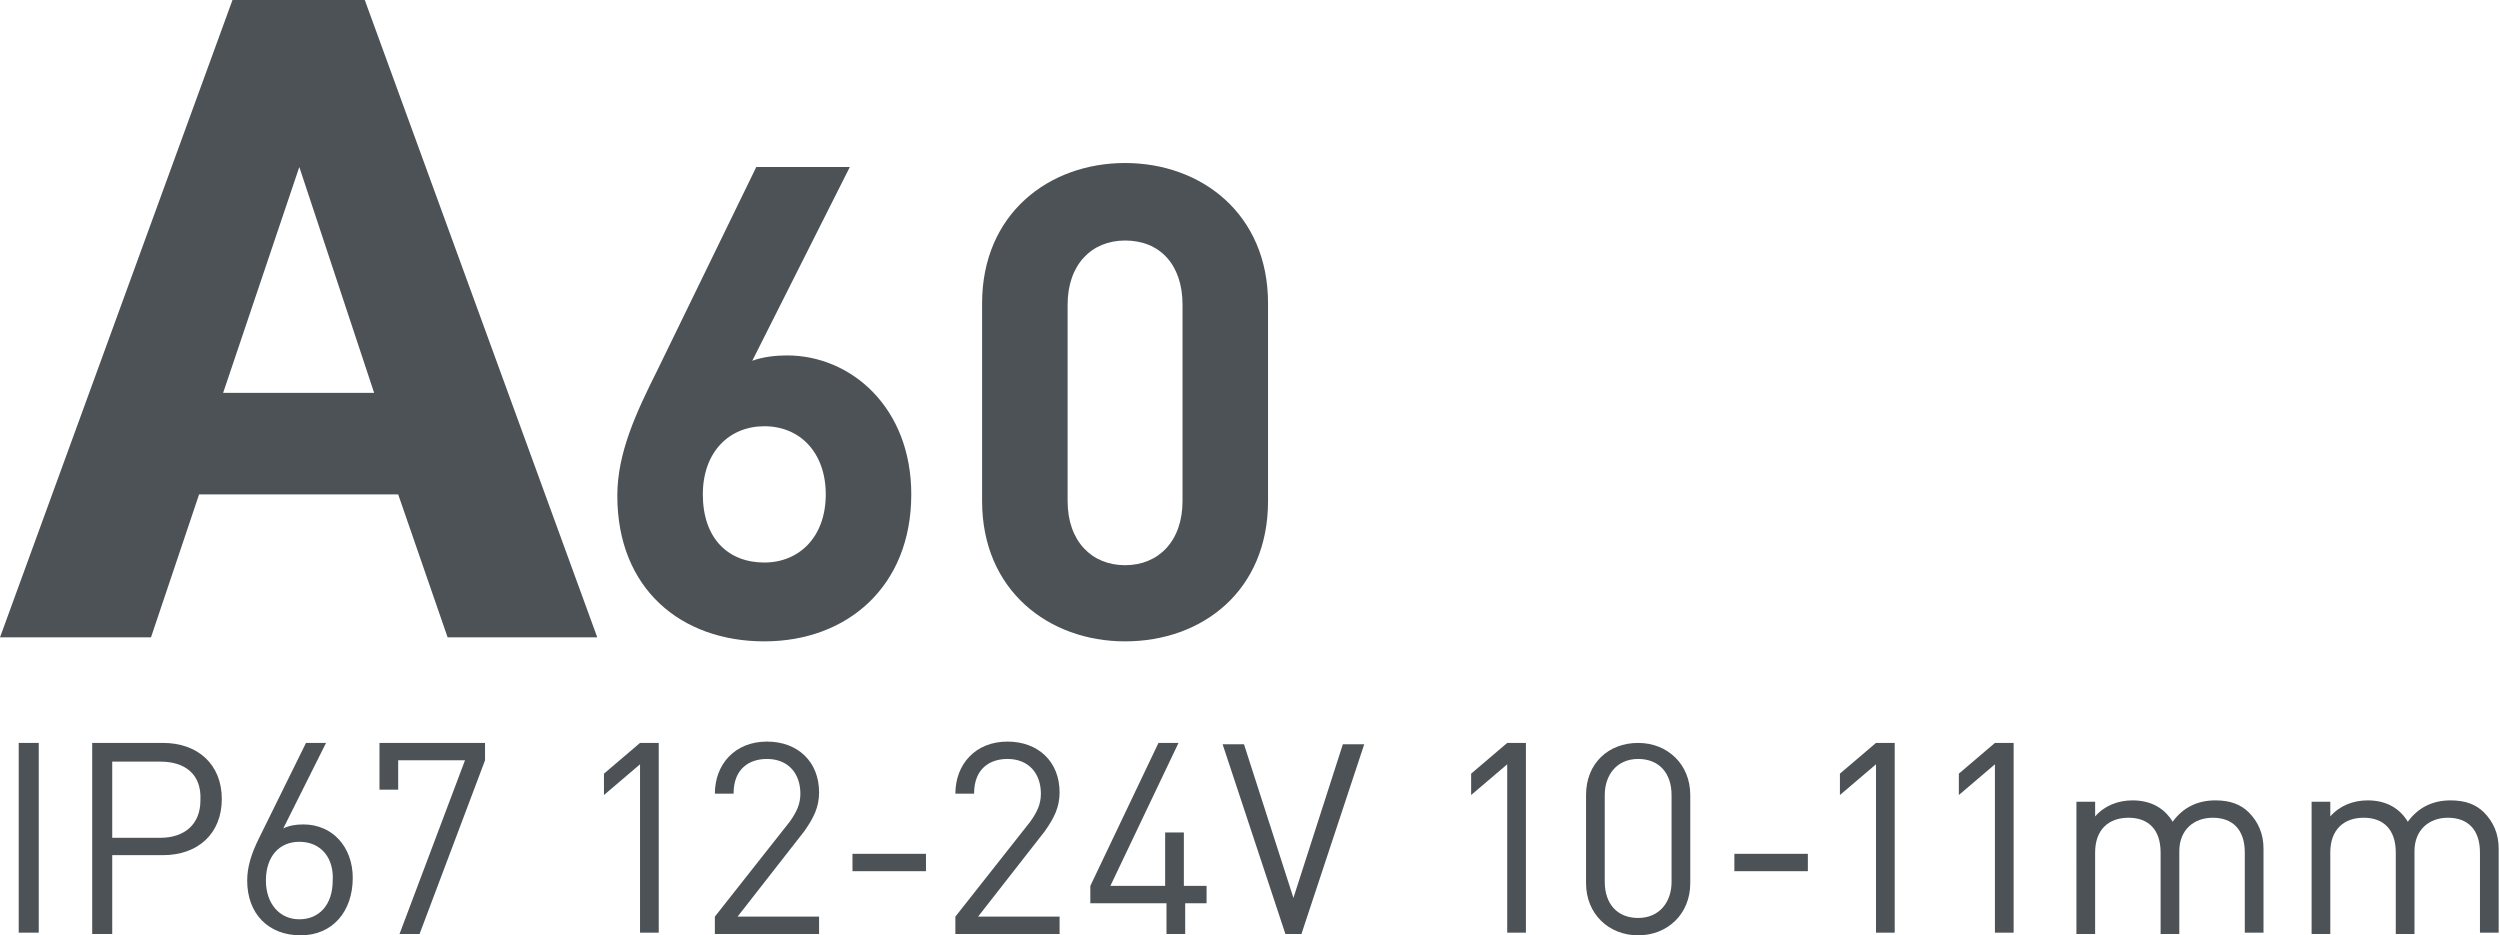
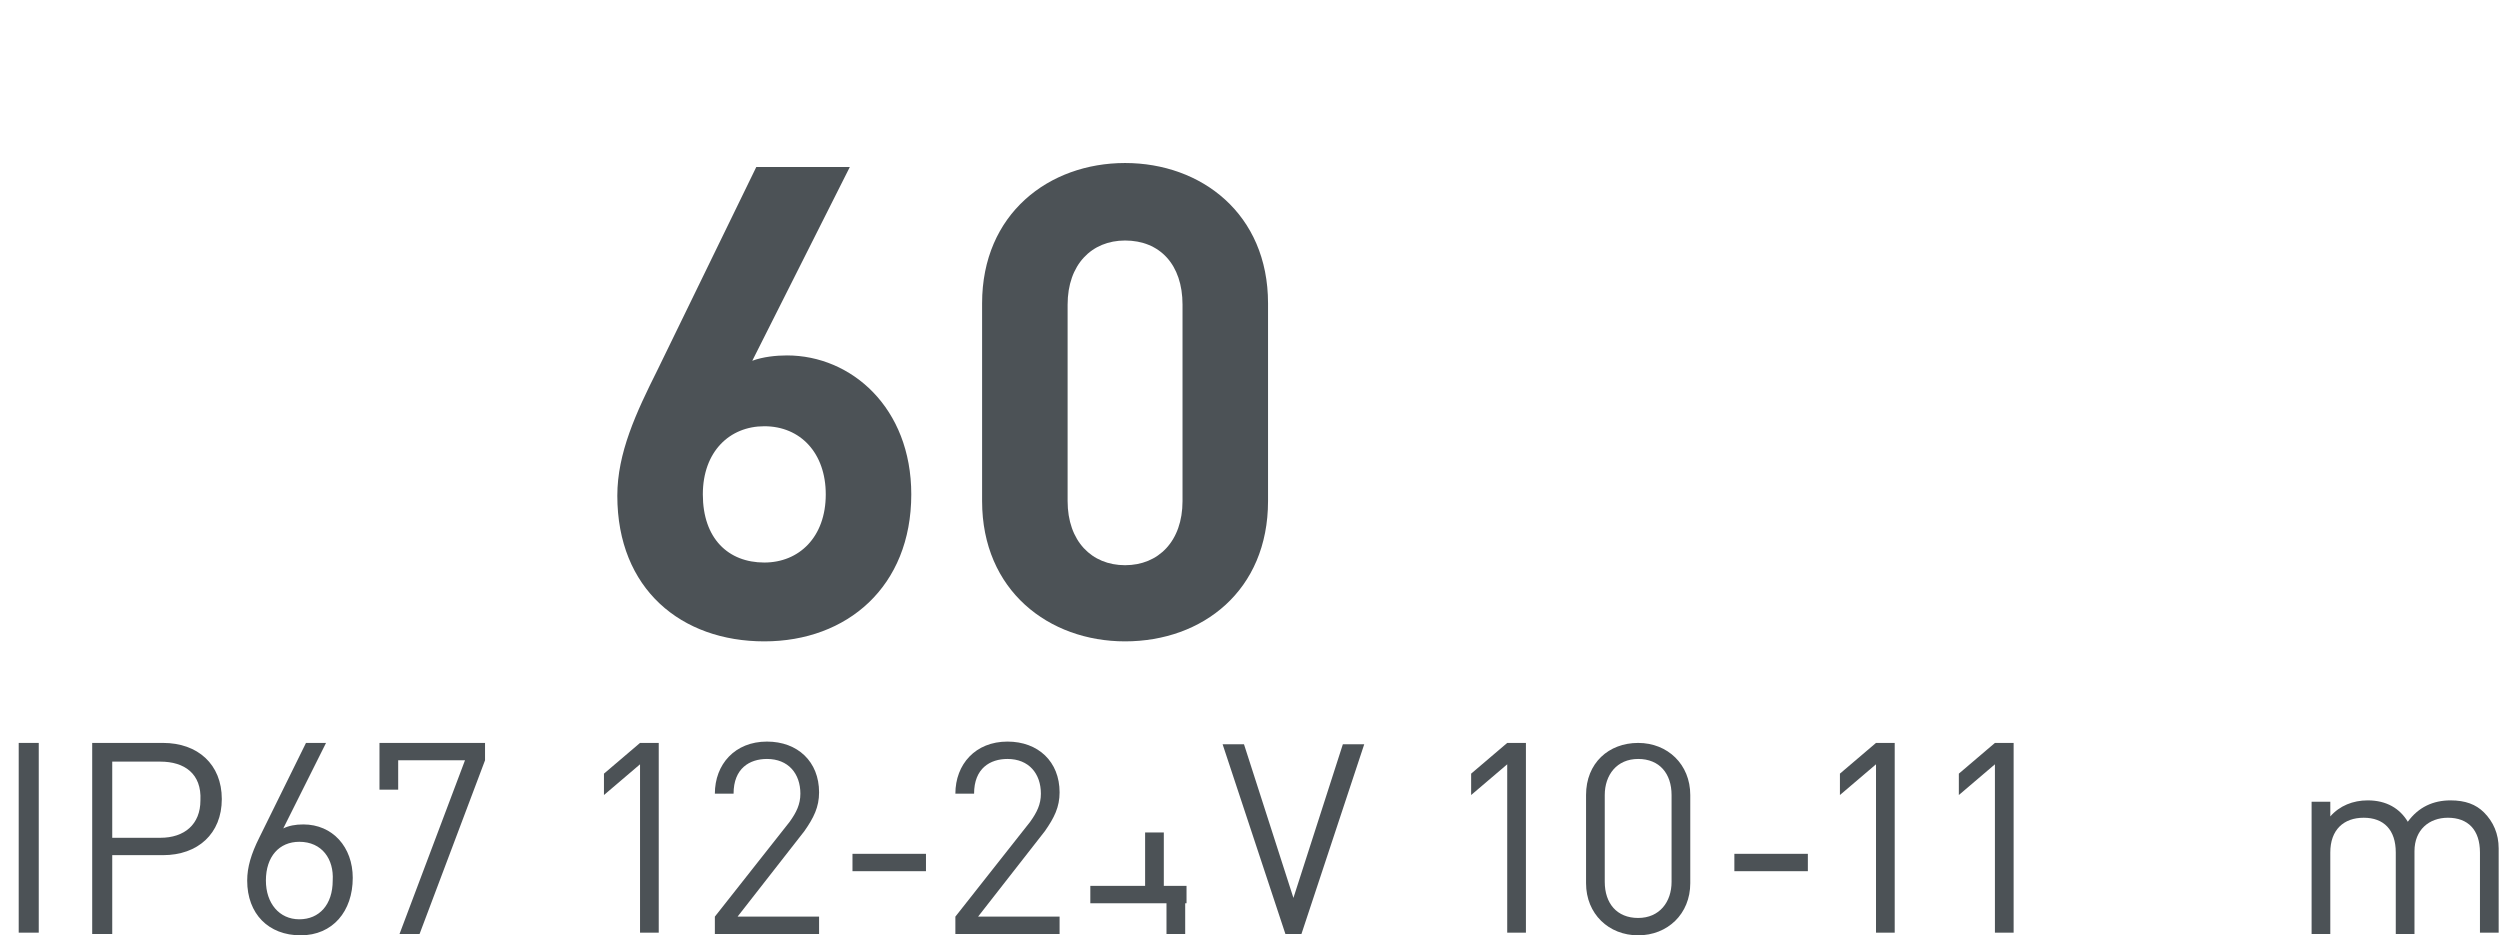
<svg xmlns="http://www.w3.org/2000/svg" version="1.1" id="Слой_1" x="0px" y="0px" viewBox="0 0 187.1 70" style="enable-background:new 0 0 187.1 70;" xml:space="preserve">
  <style type="text/css">
	.st0{fill:none;stroke:#43525A;stroke-width:0.75;stroke-linecap:round;stroke-linejoin:round;stroke-miterlimit:10;}
	.st1{fill:none;stroke:#3C3C3B;stroke-width:0.444;stroke-linecap:round;stroke-linejoin:round;stroke-miterlimit:22.926;}
	.st2{fill:#4C5256;}
	.st3{fill:#FF0019;}
	.st4{fill:none;stroke:#404041;stroke-width:0.75;stroke-miterlimit:22.926;}
	.st5{clip-path:url(#SVGID_00000096740390748261070290000003188261792821755578_);}
	.st6{fill:#FFFFFF;}
	.st7{clip-path:url(#SVGID_00000000935599560743404750000003326461278551715968_);}
	.st8{clip-path:url(#SVGID_00000144326046519959761620000004857160439976242090_);}
	.st9{clip-path:url(#SVGID_00000049200317544343828190000010645166511306151604_);}
	.st10{clip-path:url(#SVGID_00000002371338887800164600000016928880827433827489_);}
	.st11{clip-path:url(#SVGID_00000058584877431099017950000010584805134315864254_);}
	.st12{enable-background:new    ;}
	.st13{fill:none;}
</style>
  <rect x="0.2" class="st13" width="155.6" height="70" />
  <g>
-     <path class="st2" d="M17.4,0h9.9l17.4,47.7H33.5L29.8,37H14.9l-3.6,10.7H0L17.4,0z M28,29.4l-5.6-16.9l-5.7,16.9H28z" />
    <path class="st2" d="M57.2,48c-6.2,0-11-3.9-11-10.9c0-3.2,1.4-6.2,3-9.4l7.4-15.2h7L56.3,27c0.8-0.3,1.8-0.4,2.6-0.4   c4.8,0,9.3,3.9,9.3,10.4C68.2,43.9,63.4,48,57.2,48z M57.2,31.9c-2.6,0-4.6,1.9-4.6,5.1c0,3.3,1.9,5.1,4.6,5.1   c2.6,0,4.6-1.9,4.6-5.1C61.8,33.9,59.9,31.9,57.2,31.9z" />
    <path class="st2" d="M84.2,48c-5.7,0-10.7-3.8-10.7-10.5V22.7c0-6.7,5-10.5,10.7-10.5c5.7,0,10.7,3.8,10.7,10.5v14.8   C94.9,44.2,90,48,84.2,48z M88.5,22.8c0-3-1.7-4.8-4.3-4.8c-2.5,0-4.3,1.8-4.3,4.8v14.7c0,3,1.8,4.8,4.3,4.8c2.5,0,4.3-1.8,4.3-4.8   V22.8z" />
    <g>
      <path class="st2" d="M1.4,69.9V55.6h1.5v14.2H1.4z" />
      <path class="st2" d="M12.2,64H8.4v5.9H6.9V55.6h5.3c2.6,0,4.4,1.6,4.4,4.2C16.6,62.4,14.8,64,12.2,64z M12,57H8.4v5.7H12    c1.8,0,3-1,3-2.8C15.1,57.9,13.8,57,12,57z" />
      <path class="st2" d="M22.5,70c-2.4,0-4-1.6-4-4.1c0-1,0.3-2,0.9-3.2l3.5-7.1h1.5L21.2,62c0.4-0.2,0.9-0.3,1.5-0.3    c2.2,0,3.7,1.7,3.7,4C26.4,68.2,24.9,70,22.5,70z M22.4,63c-1.5,0-2.5,1.1-2.5,2.9c0,1.7,1,2.9,2.5,2.9c1.5,0,2.5-1.1,2.5-2.9    C25,64.3,24.1,63,22.4,63z" />
      <path class="st2" d="M31.4,69.9h-1.5l4.9-13h-5v2.2h-1.4v-3.5h7.9v1.3L31.4,69.9z" />
      <path class="st2" d="M47.9,69.9V57.2l-2.7,2.3v-1.6l2.7-2.3h1.4v14.2H47.9z" />
      <path class="st2" d="M53.5,69.9v-1.3l5.6-7.1c0.5-0.7,0.8-1.3,0.8-2.1c0-1.5-0.9-2.6-2.5-2.6c-1.3,0-2.5,0.7-2.5,2.6h-1.4    c0-2.2,1.5-3.9,3.9-3.9c2.3,0,3.9,1.5,3.9,3.8c0,1.1-0.4,1.9-1.1,2.9l-5,6.4h6.1v1.3H53.5z" />
      <path class="st2" d="M63.8,65.2v-1.3h5.5v1.3H63.8z" />
      <path class="st2" d="M71.5,69.9v-1.3l5.6-7.1c0.5-0.7,0.8-1.3,0.8-2.1c0-1.5-0.9-2.6-2.5-2.6c-1.3,0-2.5,0.7-2.5,2.6h-1.4    c0-2.2,1.5-3.9,3.9-3.9c2.3,0,3.9,1.5,3.9,3.8c0,1.1-0.4,1.9-1.1,2.9l-5,6.4h6.1v1.3H71.5z" />
-       <path class="st2" d="M88.7,67.6v2.3h-1.4v-2.3h-5.7v-1.3l5.1-10.7h1.5l-5.1,10.7h4.1v-4h1.4v4h1.7v1.3H88.7z" />
+       <path class="st2" d="M88.7,67.6v2.3h-1.4v-2.3h-5.7v-1.3l5.1-10.7l-5.1,10.7h4.1v-4h1.4v4h1.7v1.3H88.7z" />
      <path class="st2" d="M97.4,69.9h-1.2l-4.7-14.2h1.6l3.7,11.5l3.7-11.5h1.6L97.4,69.9z" />
      <path class="st2" d="M112.8,69.9V57.2l-2.7,2.3v-1.6l2.7-2.3h1.4v14.2H112.8z" />
      <path class="st2" d="M122.6,70c-2.2,0-3.9-1.6-3.9-3.9v-6.6c0-2.4,1.7-3.9,3.9-3.9c2.2,0,3.9,1.6,3.9,3.9v6.6    C126.5,68.4,124.8,70,122.6,70z M125.1,59.5c0-1.6-0.9-2.7-2.5-2.7c-1.6,0-2.5,1.2-2.5,2.7V66c0,1.6,0.9,2.7,2.5,2.7    c1.6,0,2.5-1.2,2.5-2.7V59.5z" />
      <path class="st2" d="M129.8,65.2v-1.3h5.5v1.3H129.8z" />
      <path class="st2" d="M140.4,69.9V57.2l-2.7,2.3v-1.6l2.7-2.3h1.4v14.2H140.4z" />
      <path class="st2" d="M149.3,69.9V57.2l-2.7,2.3v-1.6l2.7-2.3h1.4v14.2H149.3z" />
-       <path class="st2" d="M168,69.9v-6.1c0-1.7-0.9-2.6-2.4-2.6c-1.4,0-2.5,0.9-2.5,2.5v6.2h-1.4v-6.1c0-1.7-0.9-2.6-2.4-2.6    c-1.5,0-2.5,0.9-2.5,2.6v6.1h-1.4V60h1.4v1.1c0.7-0.8,1.7-1.2,2.8-1.2c1.4,0,2.4,0.6,3,1.6c0.8-1.1,1.9-1.6,3.2-1.6    c1.1,0,1.9,0.3,2.5,0.9c0.7,0.7,1.1,1.6,1.1,2.7v6.3H168z" />
      <path class="st2" d="M185.6,69.9v-6.1c0-1.7-0.9-2.6-2.4-2.6c-1.4,0-2.5,0.9-2.5,2.5v6.2h-1.4v-6.1c0-1.7-0.9-2.6-2.4-2.6    c-1.5,0-2.5,0.9-2.5,2.6v6.1H173V60h1.4v1.1c0.7-0.8,1.7-1.2,2.8-1.2c1.4,0,2.4,0.6,3,1.6c0.8-1.1,1.9-1.6,3.2-1.6    c1.1,0,1.9,0.3,2.5,0.9c0.7,0.7,1.1,1.6,1.1,2.7v6.3H185.6z" />
    </g>
  </g>
</svg>